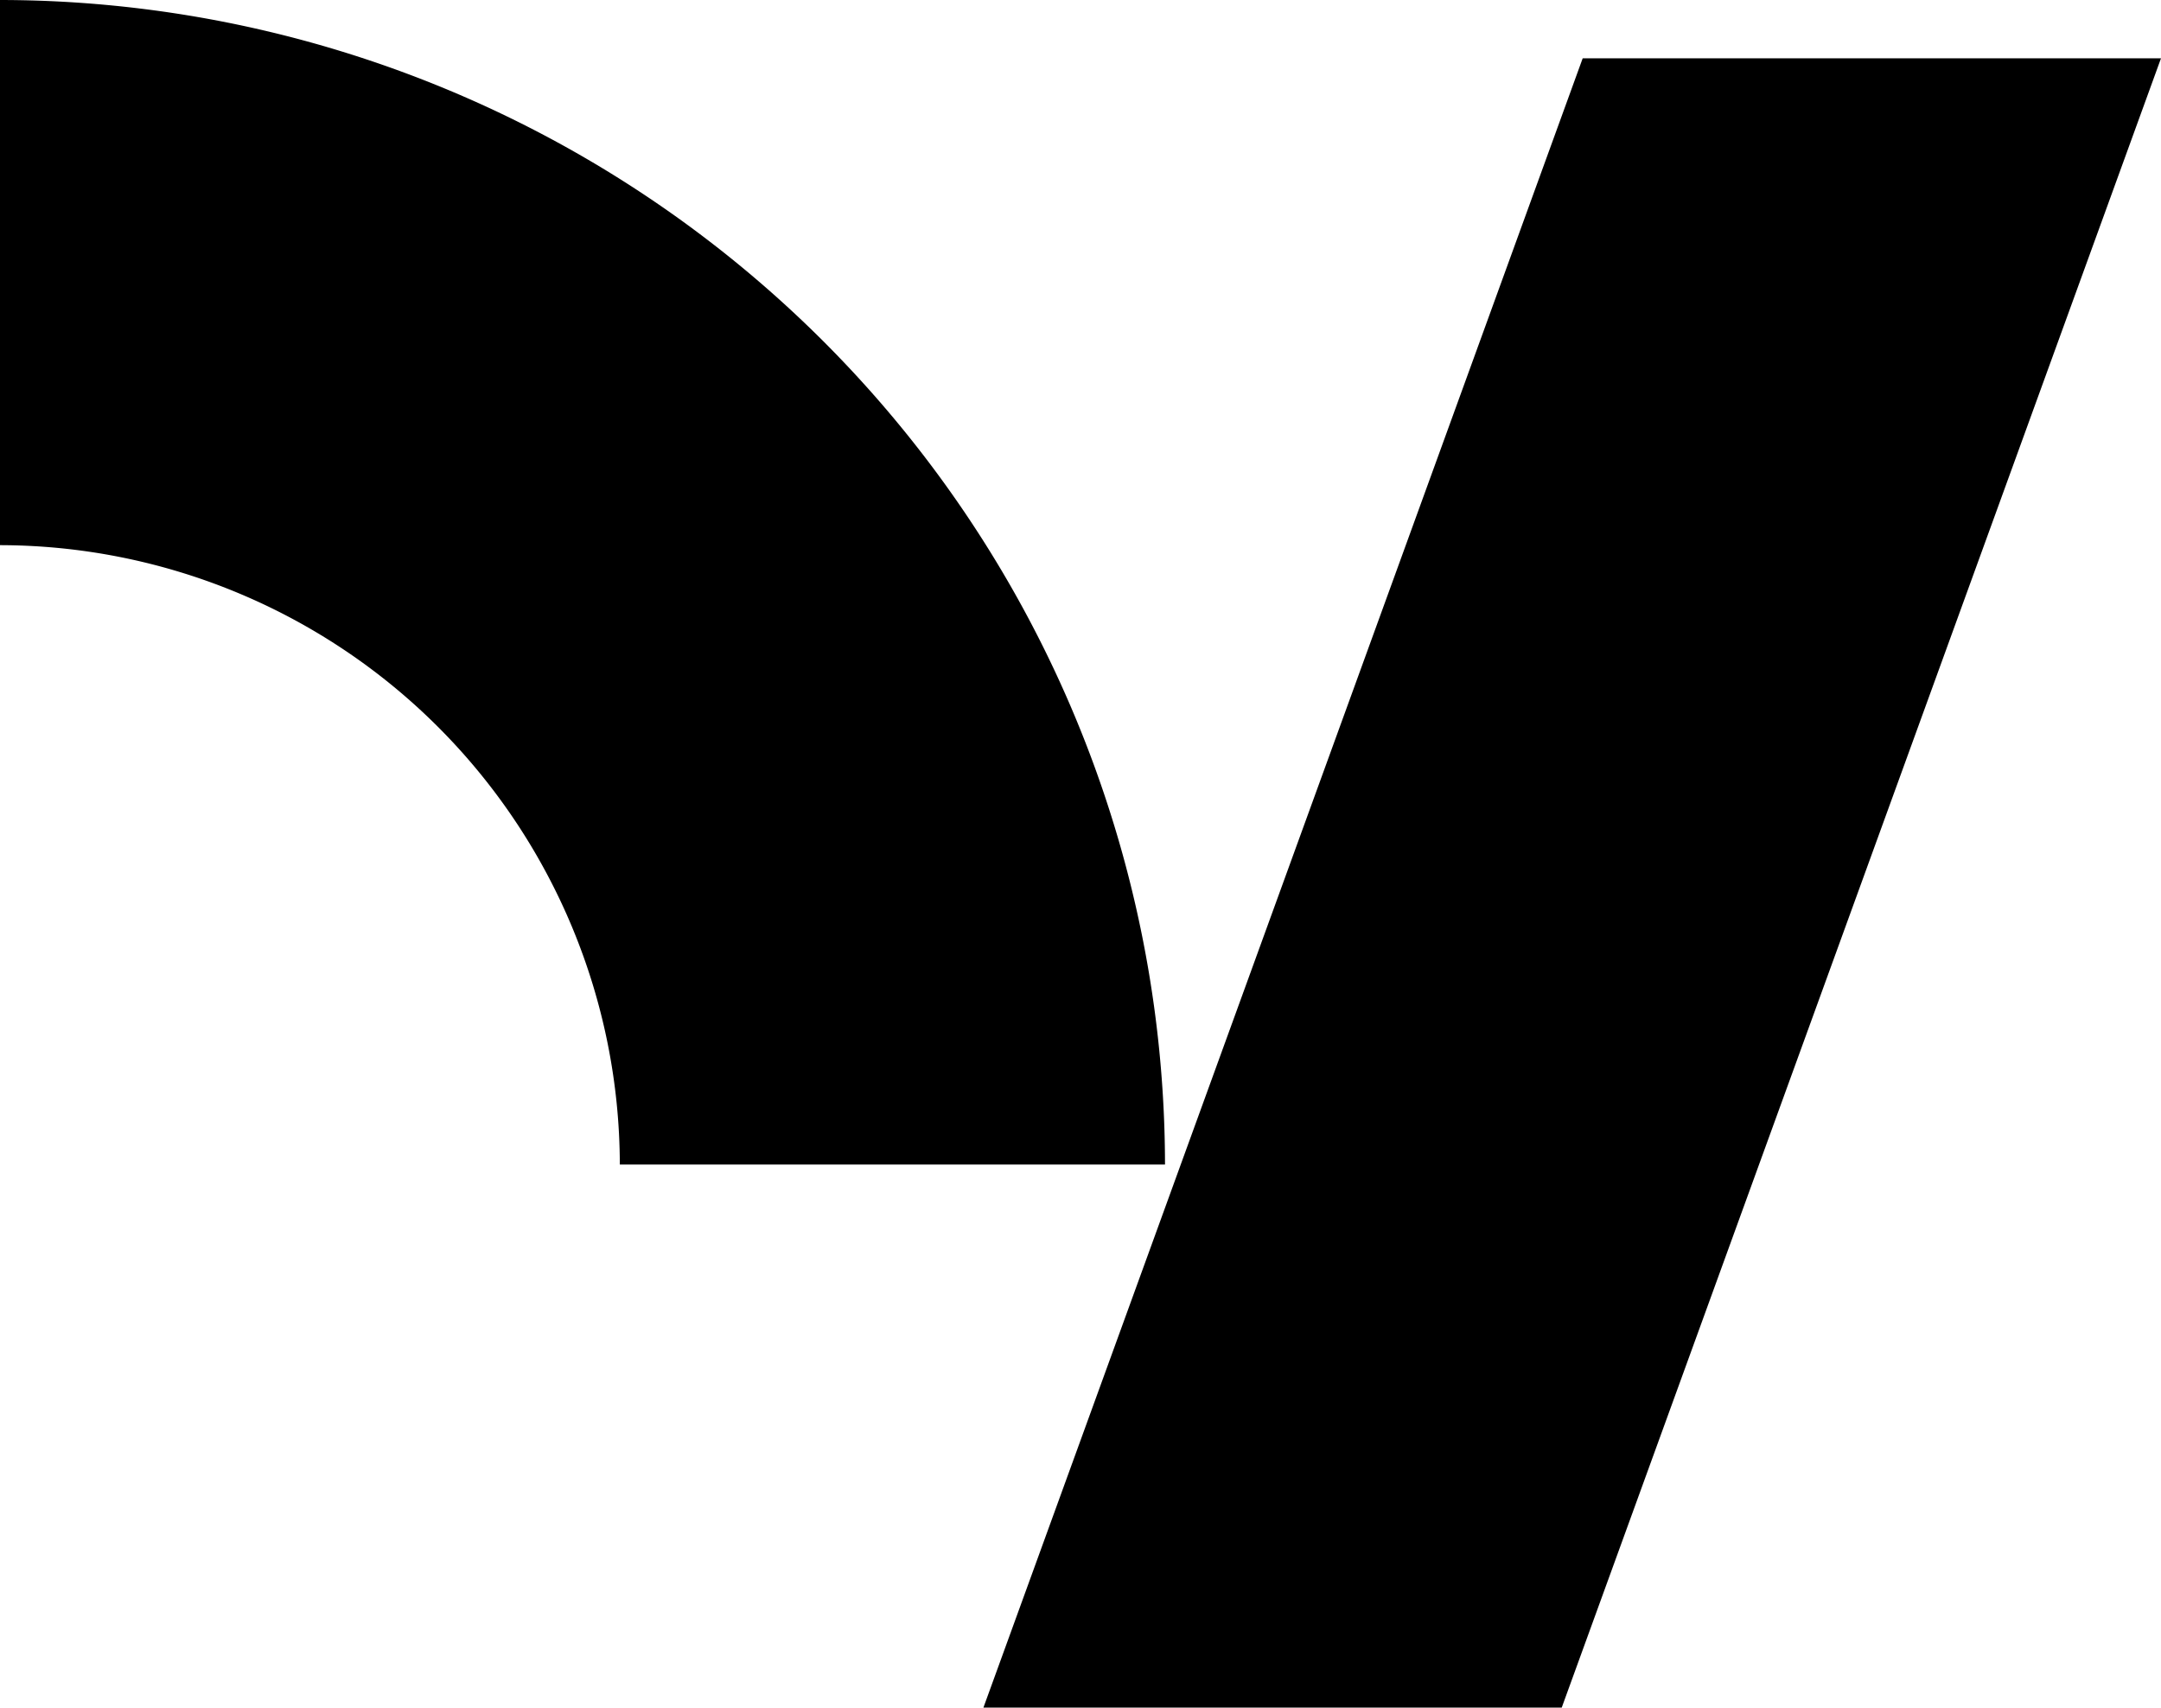
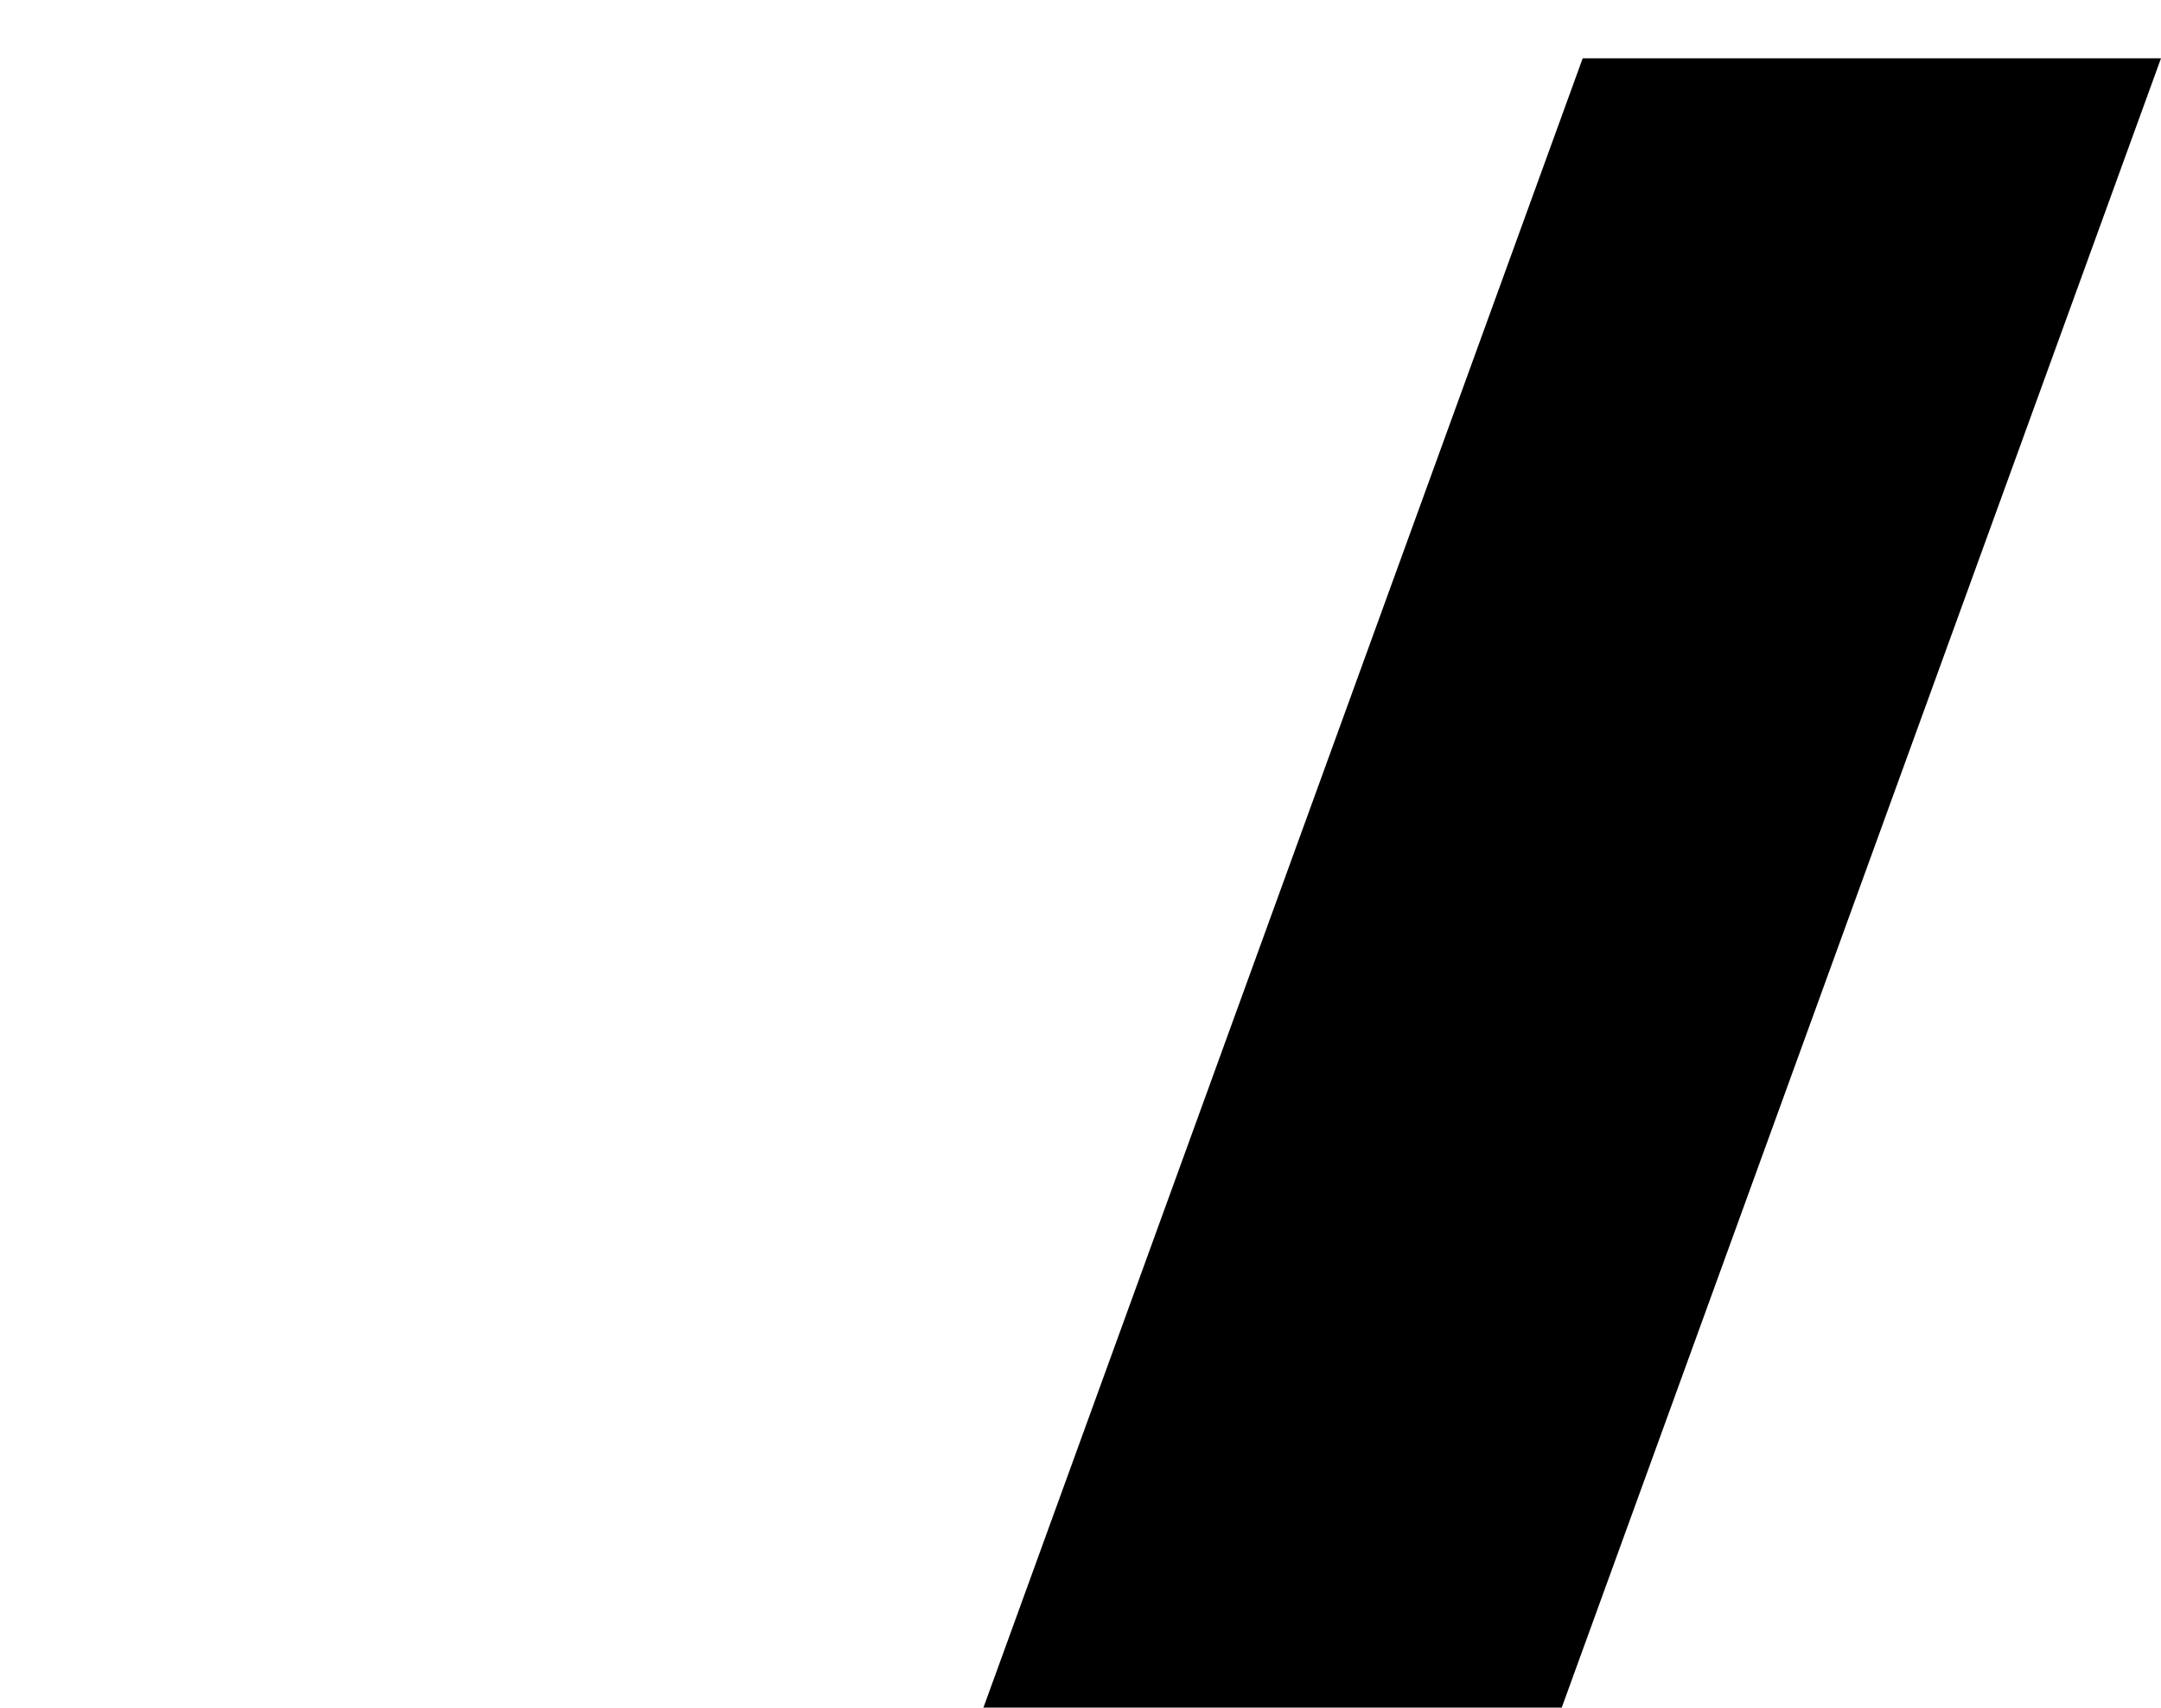
<svg xmlns="http://www.w3.org/2000/svg" viewBox="0 0 51.53 40.72">
  <g id="Layer_2" data-name="Layer 2">
    <g id="Layer_2-2" data-name="Layer 2">
-       <path d="M0,0V13A14.8,14.8,0,0,1,14.78,27.77h13A27.8,27.8,0,0,0,0,0Z" />
      <polygon points="37.74 1.39 23.45 40.72 37.24 40.72 51.53 1.39 37.74 1.39" />
    </g>
  </g>
</svg>